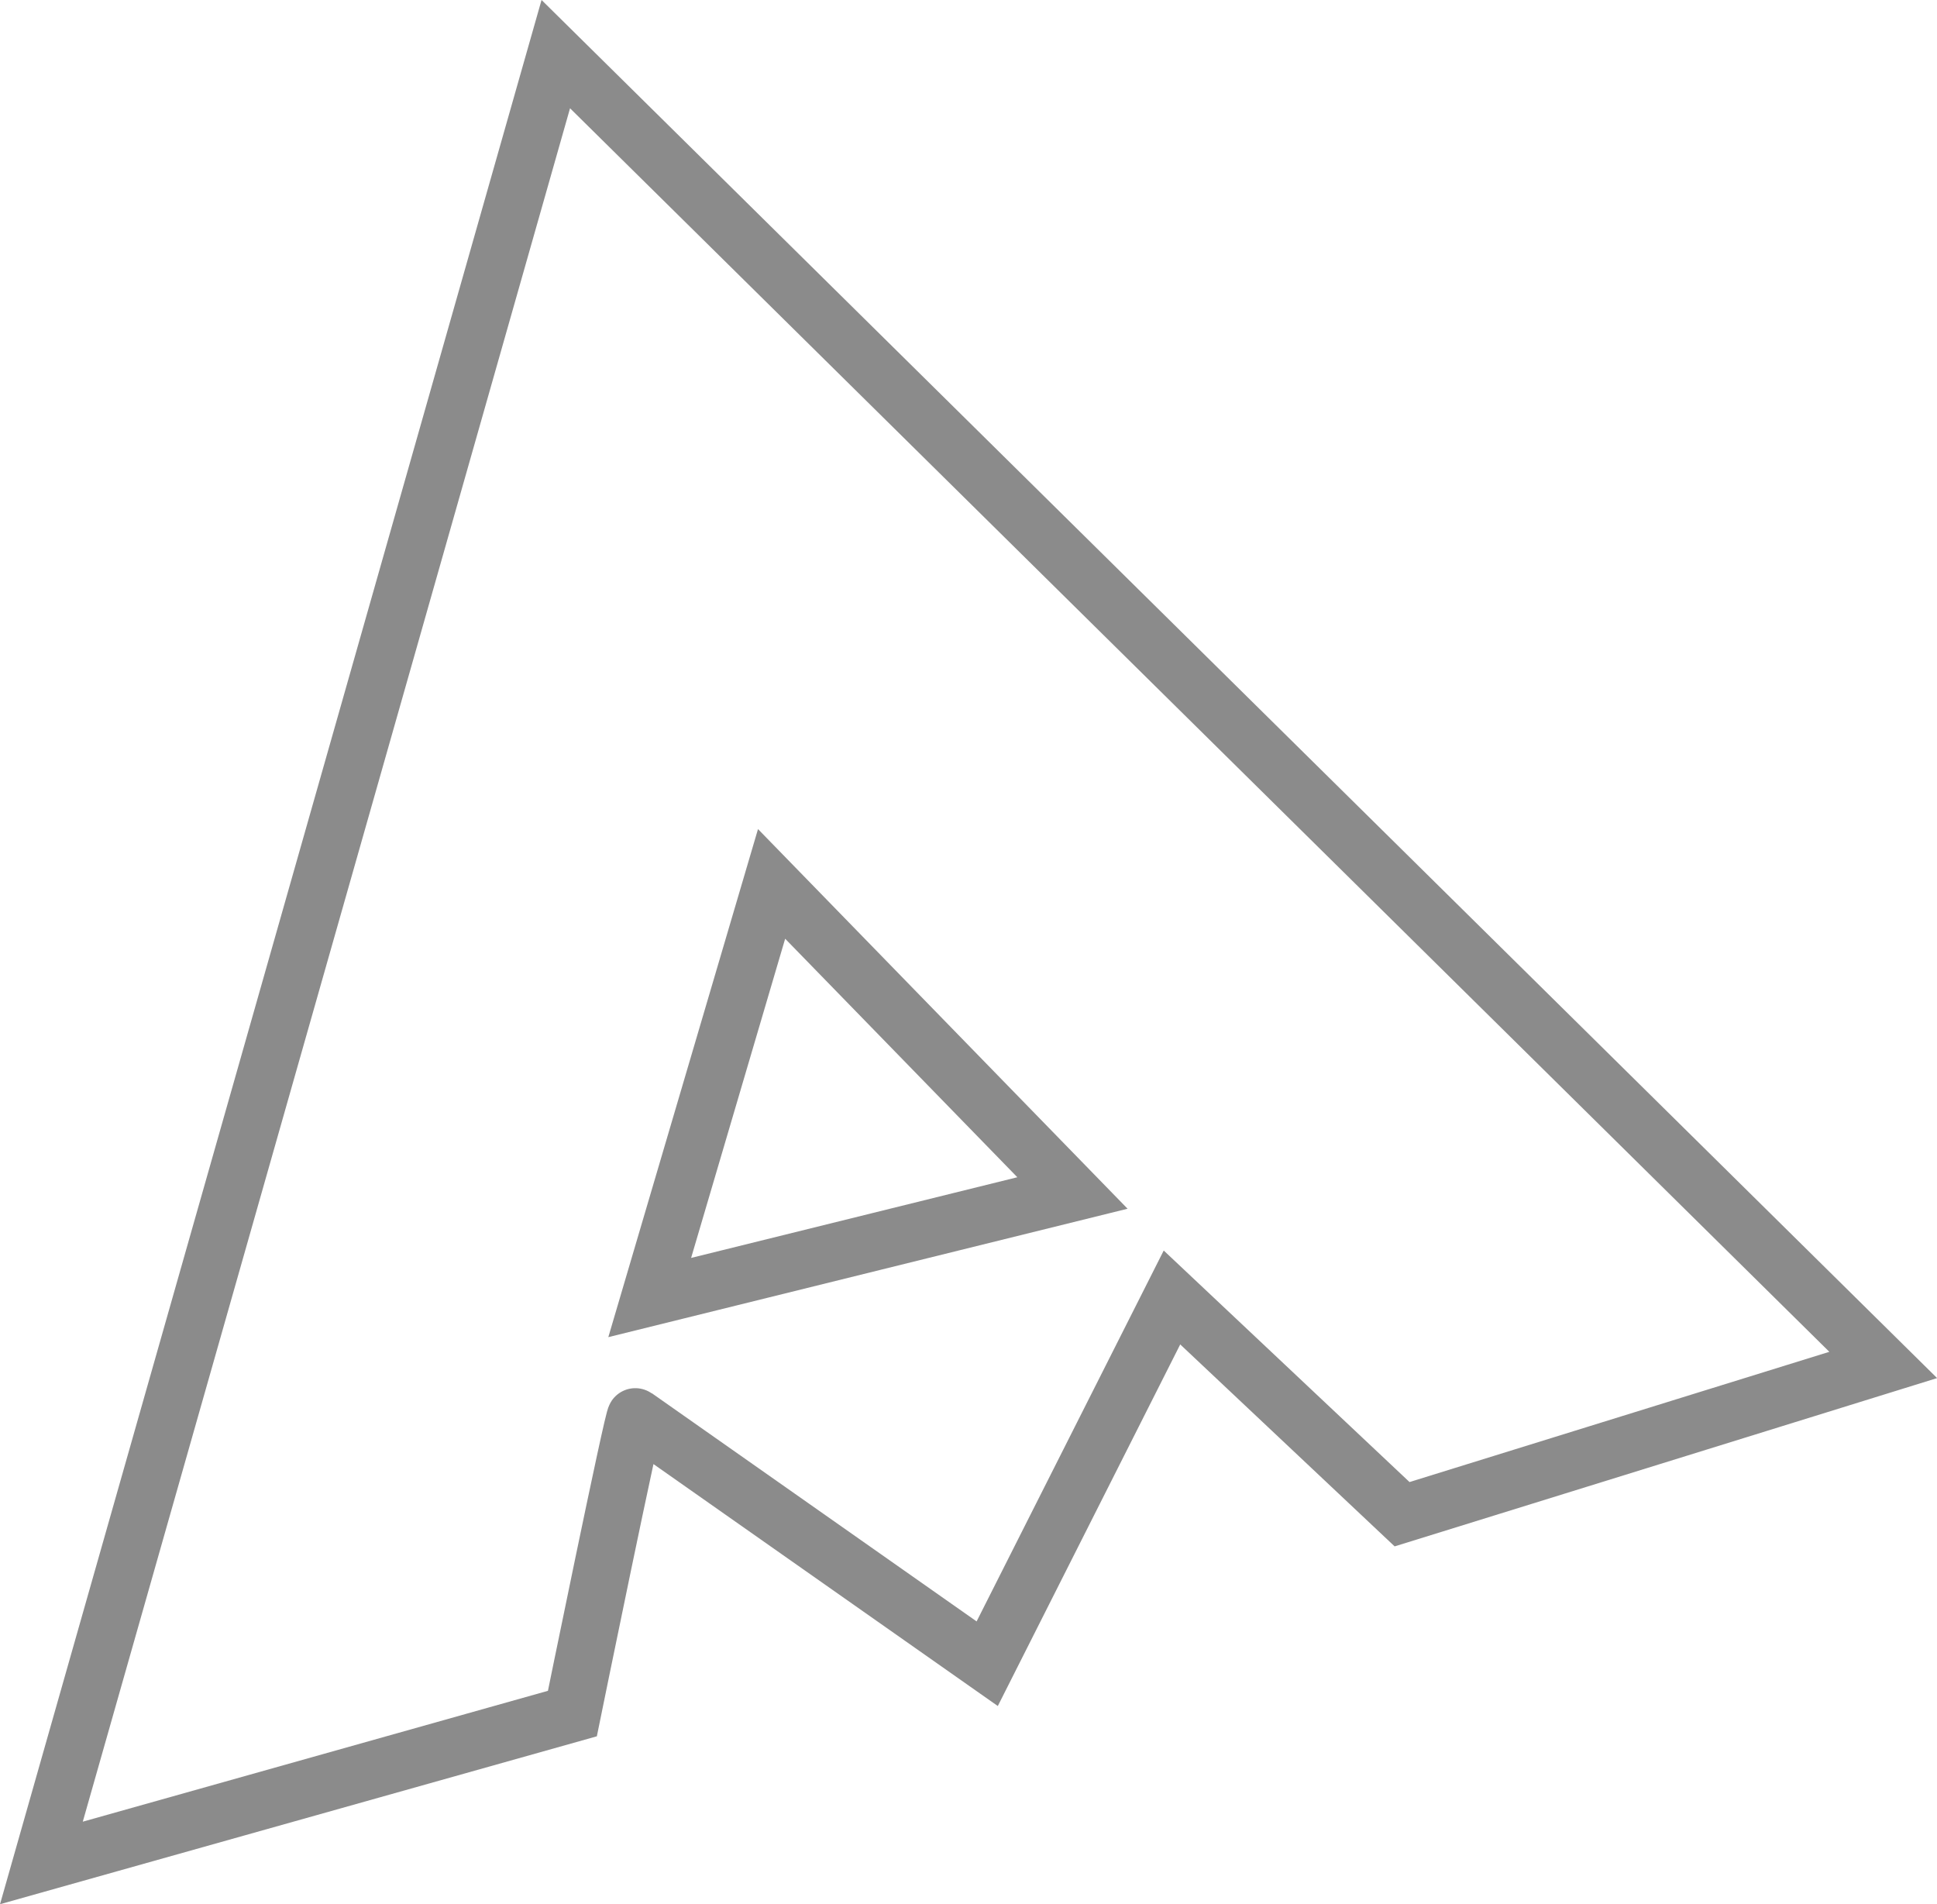
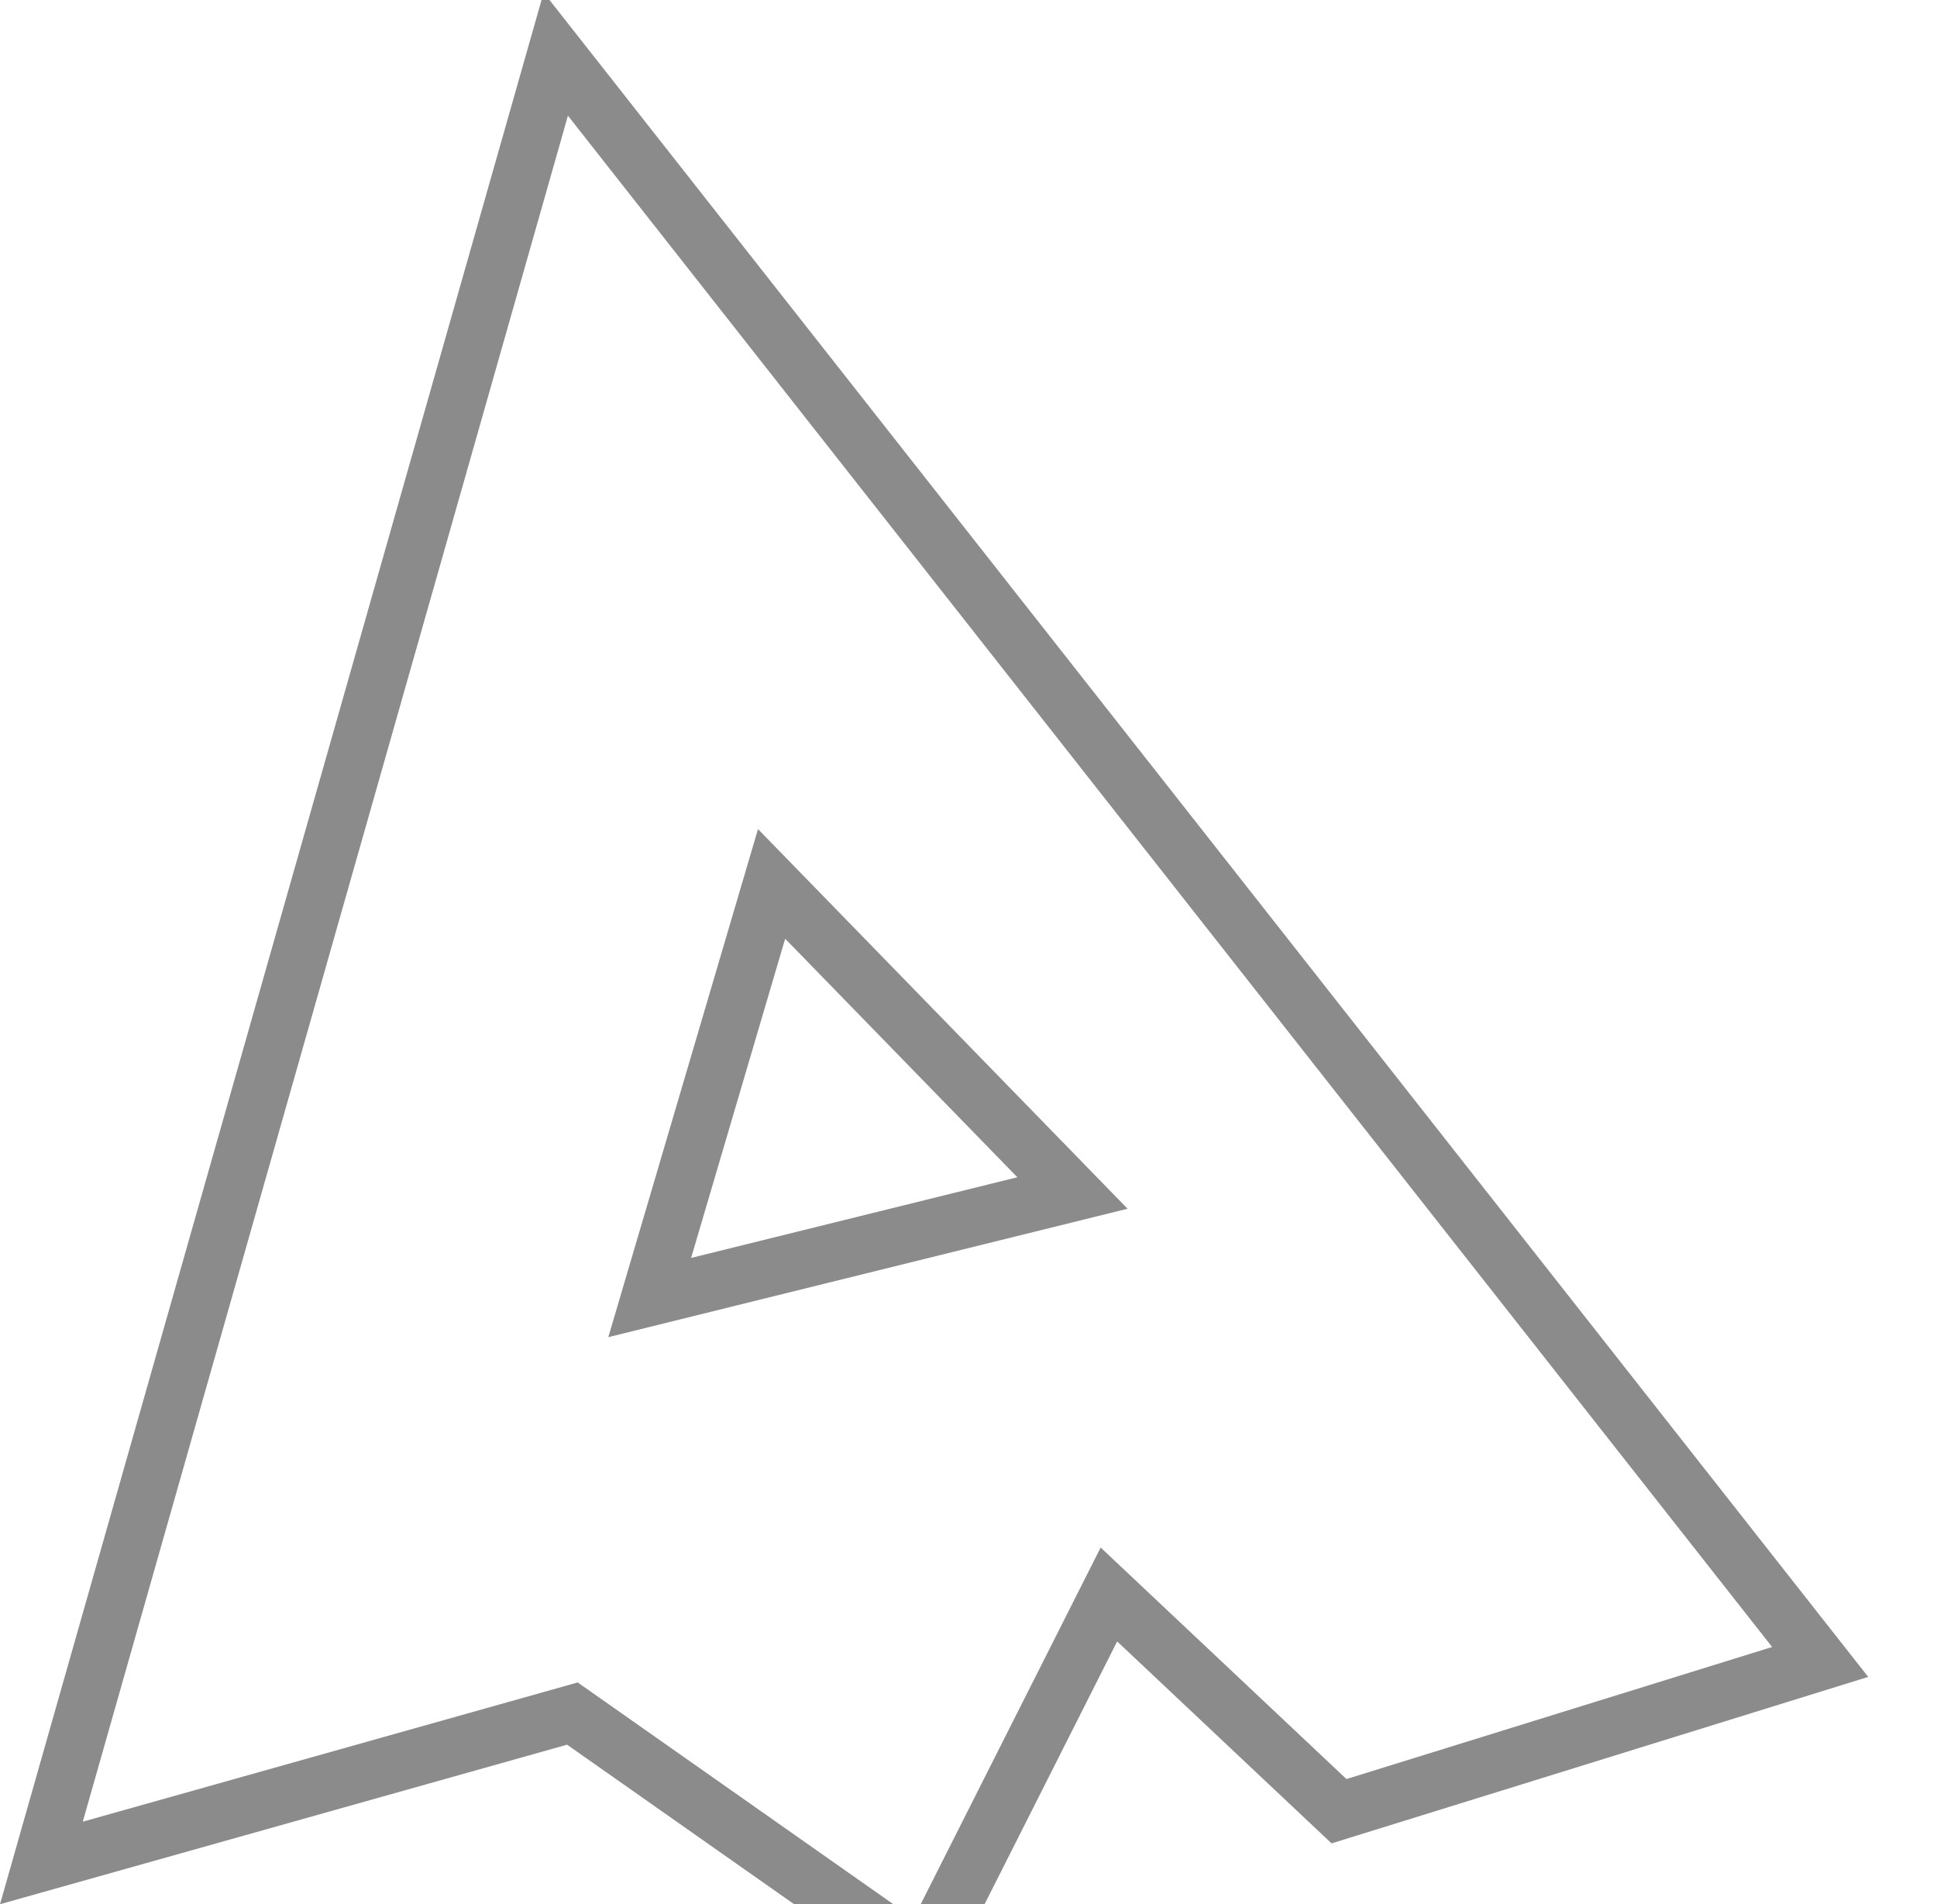
<svg xmlns="http://www.w3.org/2000/svg" width="33.966" height="33.386" viewBox="0 0 33.966 33.386">
-   <path id="branding-outline" d="M32.481,0l-9.02,31.713,9.311-2.619s1.07-5.246,1.106-5.207l6.168,4.333,3.24-6.421,4.035,3.8,8.437-2.617Zm1.647,21.8,2.137-7.252,5.276,5.419Z" transform="translate(-22.735 0.949)" fill="none" stroke="#8b8b8b" stroke-width="1" fill-rule="evenodd" />
+   <path id="branding-outline" d="M32.481,0l-9.02,31.713,9.311-2.619l6.168,4.333,3.24-6.421,4.035,3.8,8.437-2.617Zm1.647,21.8,2.137-7.252,5.276,5.419Z" transform="translate(-22.735 0.949)" fill="none" stroke="#8b8b8b" stroke-width="1" fill-rule="evenodd" />
</svg>